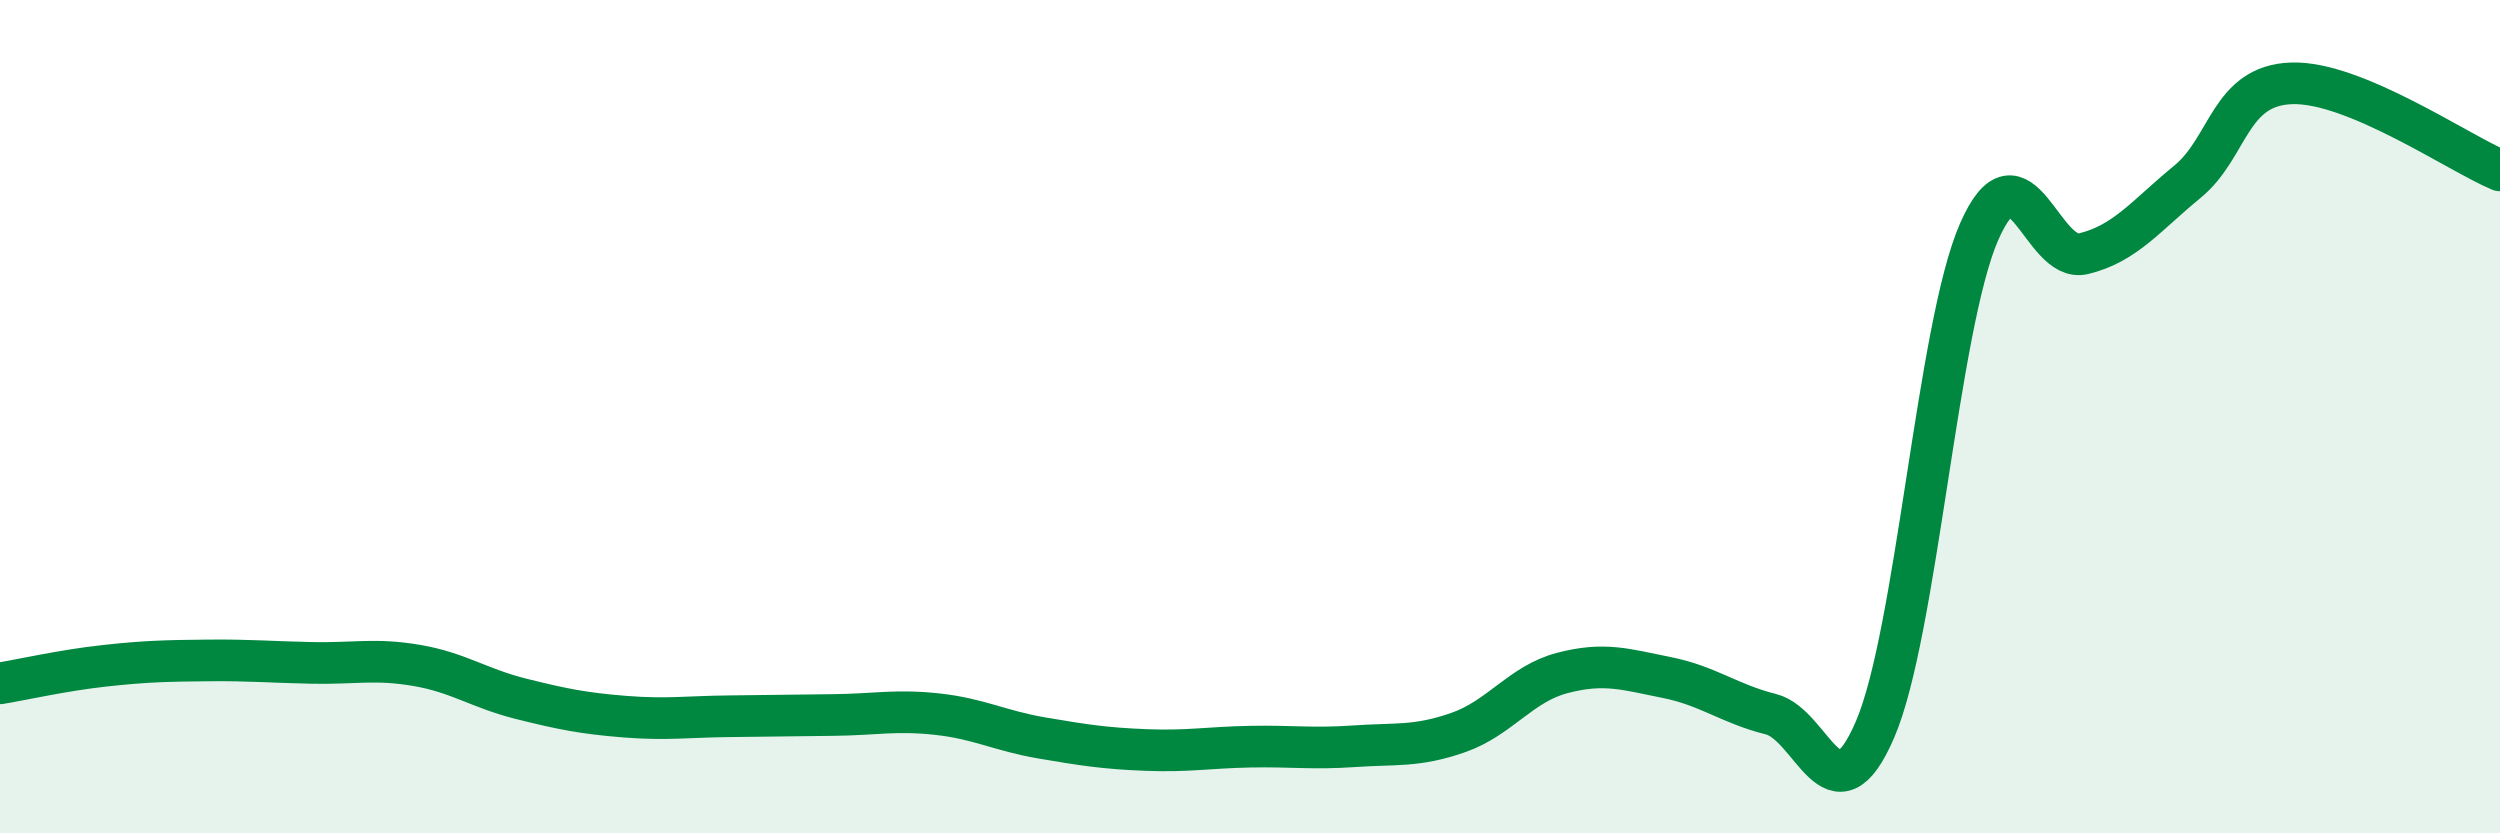
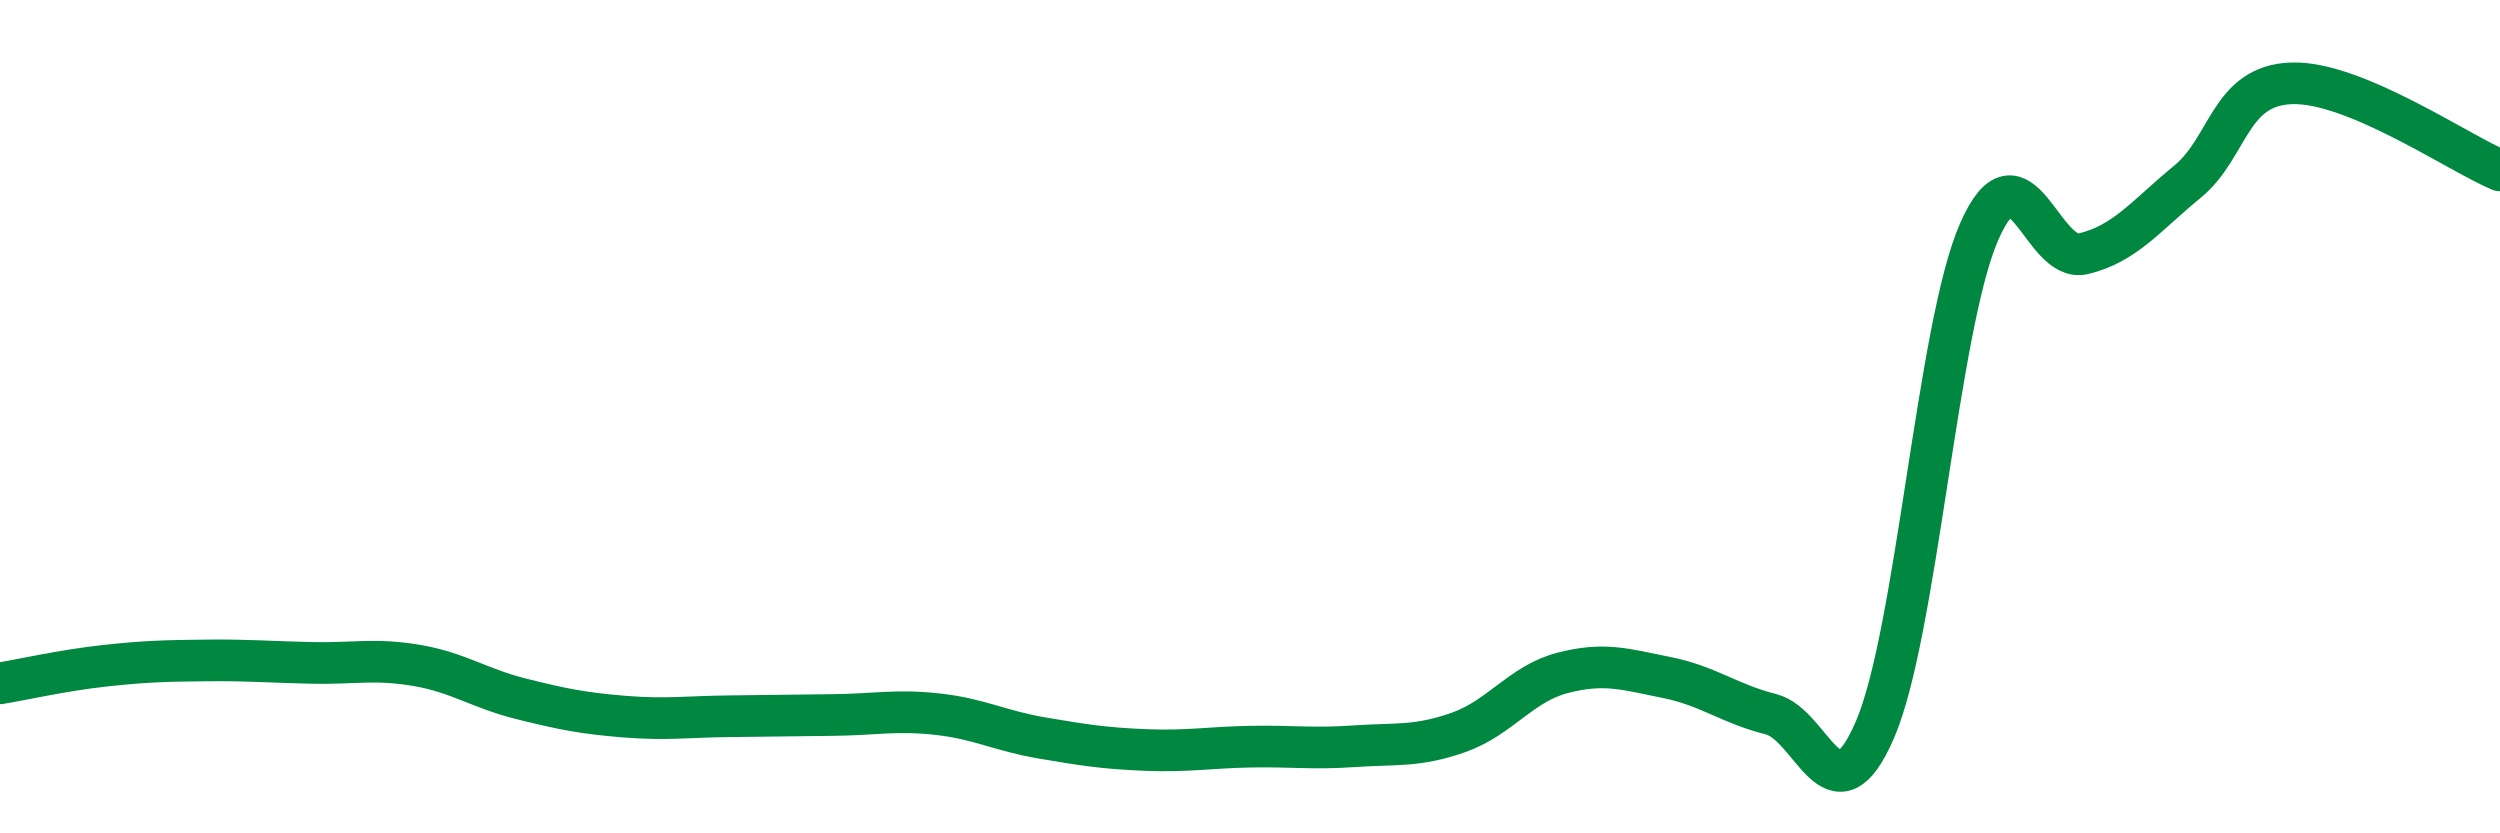
<svg xmlns="http://www.w3.org/2000/svg" width="60" height="20" viewBox="0 0 60 20">
-   <path d="M 0,16.4 C 0.5,16.32 1.5,16.09 2.5,15.98 C 3.5,15.87 4,15.86 5,15.85 C 6,15.84 6.5,15.89 7.5,15.91 C 8.5,15.93 9,15.8 10,15.97 C 11,16.14 11.5,16.52 12.5,16.77 C 13.5,17.02 14,17.12 15,17.2 C 16,17.28 16.5,17.2 17.5,17.19 C 18.5,17.18 19,17.17 20,17.16 C 21,17.15 21.5,17.03 22.5,17.14 C 23.5,17.25 24,17.54 25,17.71 C 26,17.88 26.5,17.96 27.5,18 C 28.5,18.04 29,17.94 30,17.92 C 31,17.9 31.5,17.98 32.5,17.91 C 33.5,17.84 34,17.93 35,17.58 C 36,17.23 36.5,16.41 37.5,16.15 C 38.5,15.89 39,16.06 40,16.26 C 41,16.46 41.5,16.89 42.5,17.14 C 43.5,17.39 44,19.83 45,17.51 C 46,15.19 46.5,7.84 47.5,5.56 C 48.5,3.28 49,6.33 50,6.09 C 51,5.85 51.5,5.18 52.5,4.36 C 53.5,3.54 53.5,2.05 55,2 C 56.5,1.95 59,3.67 60,4.09L60 20L0 20Z" fill="#008740" opacity="0.1" stroke-linecap="round" stroke-linejoin="round" />
  <path d="M 0,16.4 C 0.5,16.32 1.5,16.09 2.5,15.98 C 3.5,15.87 4,15.86 5,15.85 C 6,15.84 6.5,15.89 7.5,15.91 C 8.5,15.93 9,15.8 10,15.97 C 11,16.14 11.5,16.52 12.5,16.77 C 13.5,17.02 14,17.12 15,17.2 C 16,17.28 16.5,17.2 17.5,17.19 C 18.5,17.18 19,17.17 20,17.16 C 21,17.15 21.5,17.03 22.5,17.14 C 23.5,17.25 24,17.54 25,17.71 C 26,17.88 26.5,17.96 27.5,18 C 28.5,18.04 29,17.94 30,17.92 C 31,17.9 31.5,17.98 32.5,17.91 C 33.5,17.84 34,17.93 35,17.58 C 36,17.23 36.5,16.41 37.5,16.15 C 38.5,15.89 39,16.06 40,16.26 C 41,16.46 41.5,16.89 42.5,17.14 C 43.5,17.39 44,19.83 45,17.51 C 46,15.19 46.5,7.84 47.5,5.56 C 48.5,3.28 49,6.33 50,6.09 C 51,5.85 51.5,5.18 52.5,4.36 C 53.5,3.54 53.5,2.05 55,2 C 56.5,1.95 59,3.67 60,4.09" stroke="#008740" stroke-width="1" fill="none" stroke-linecap="round" stroke-linejoin="round" />
</svg>